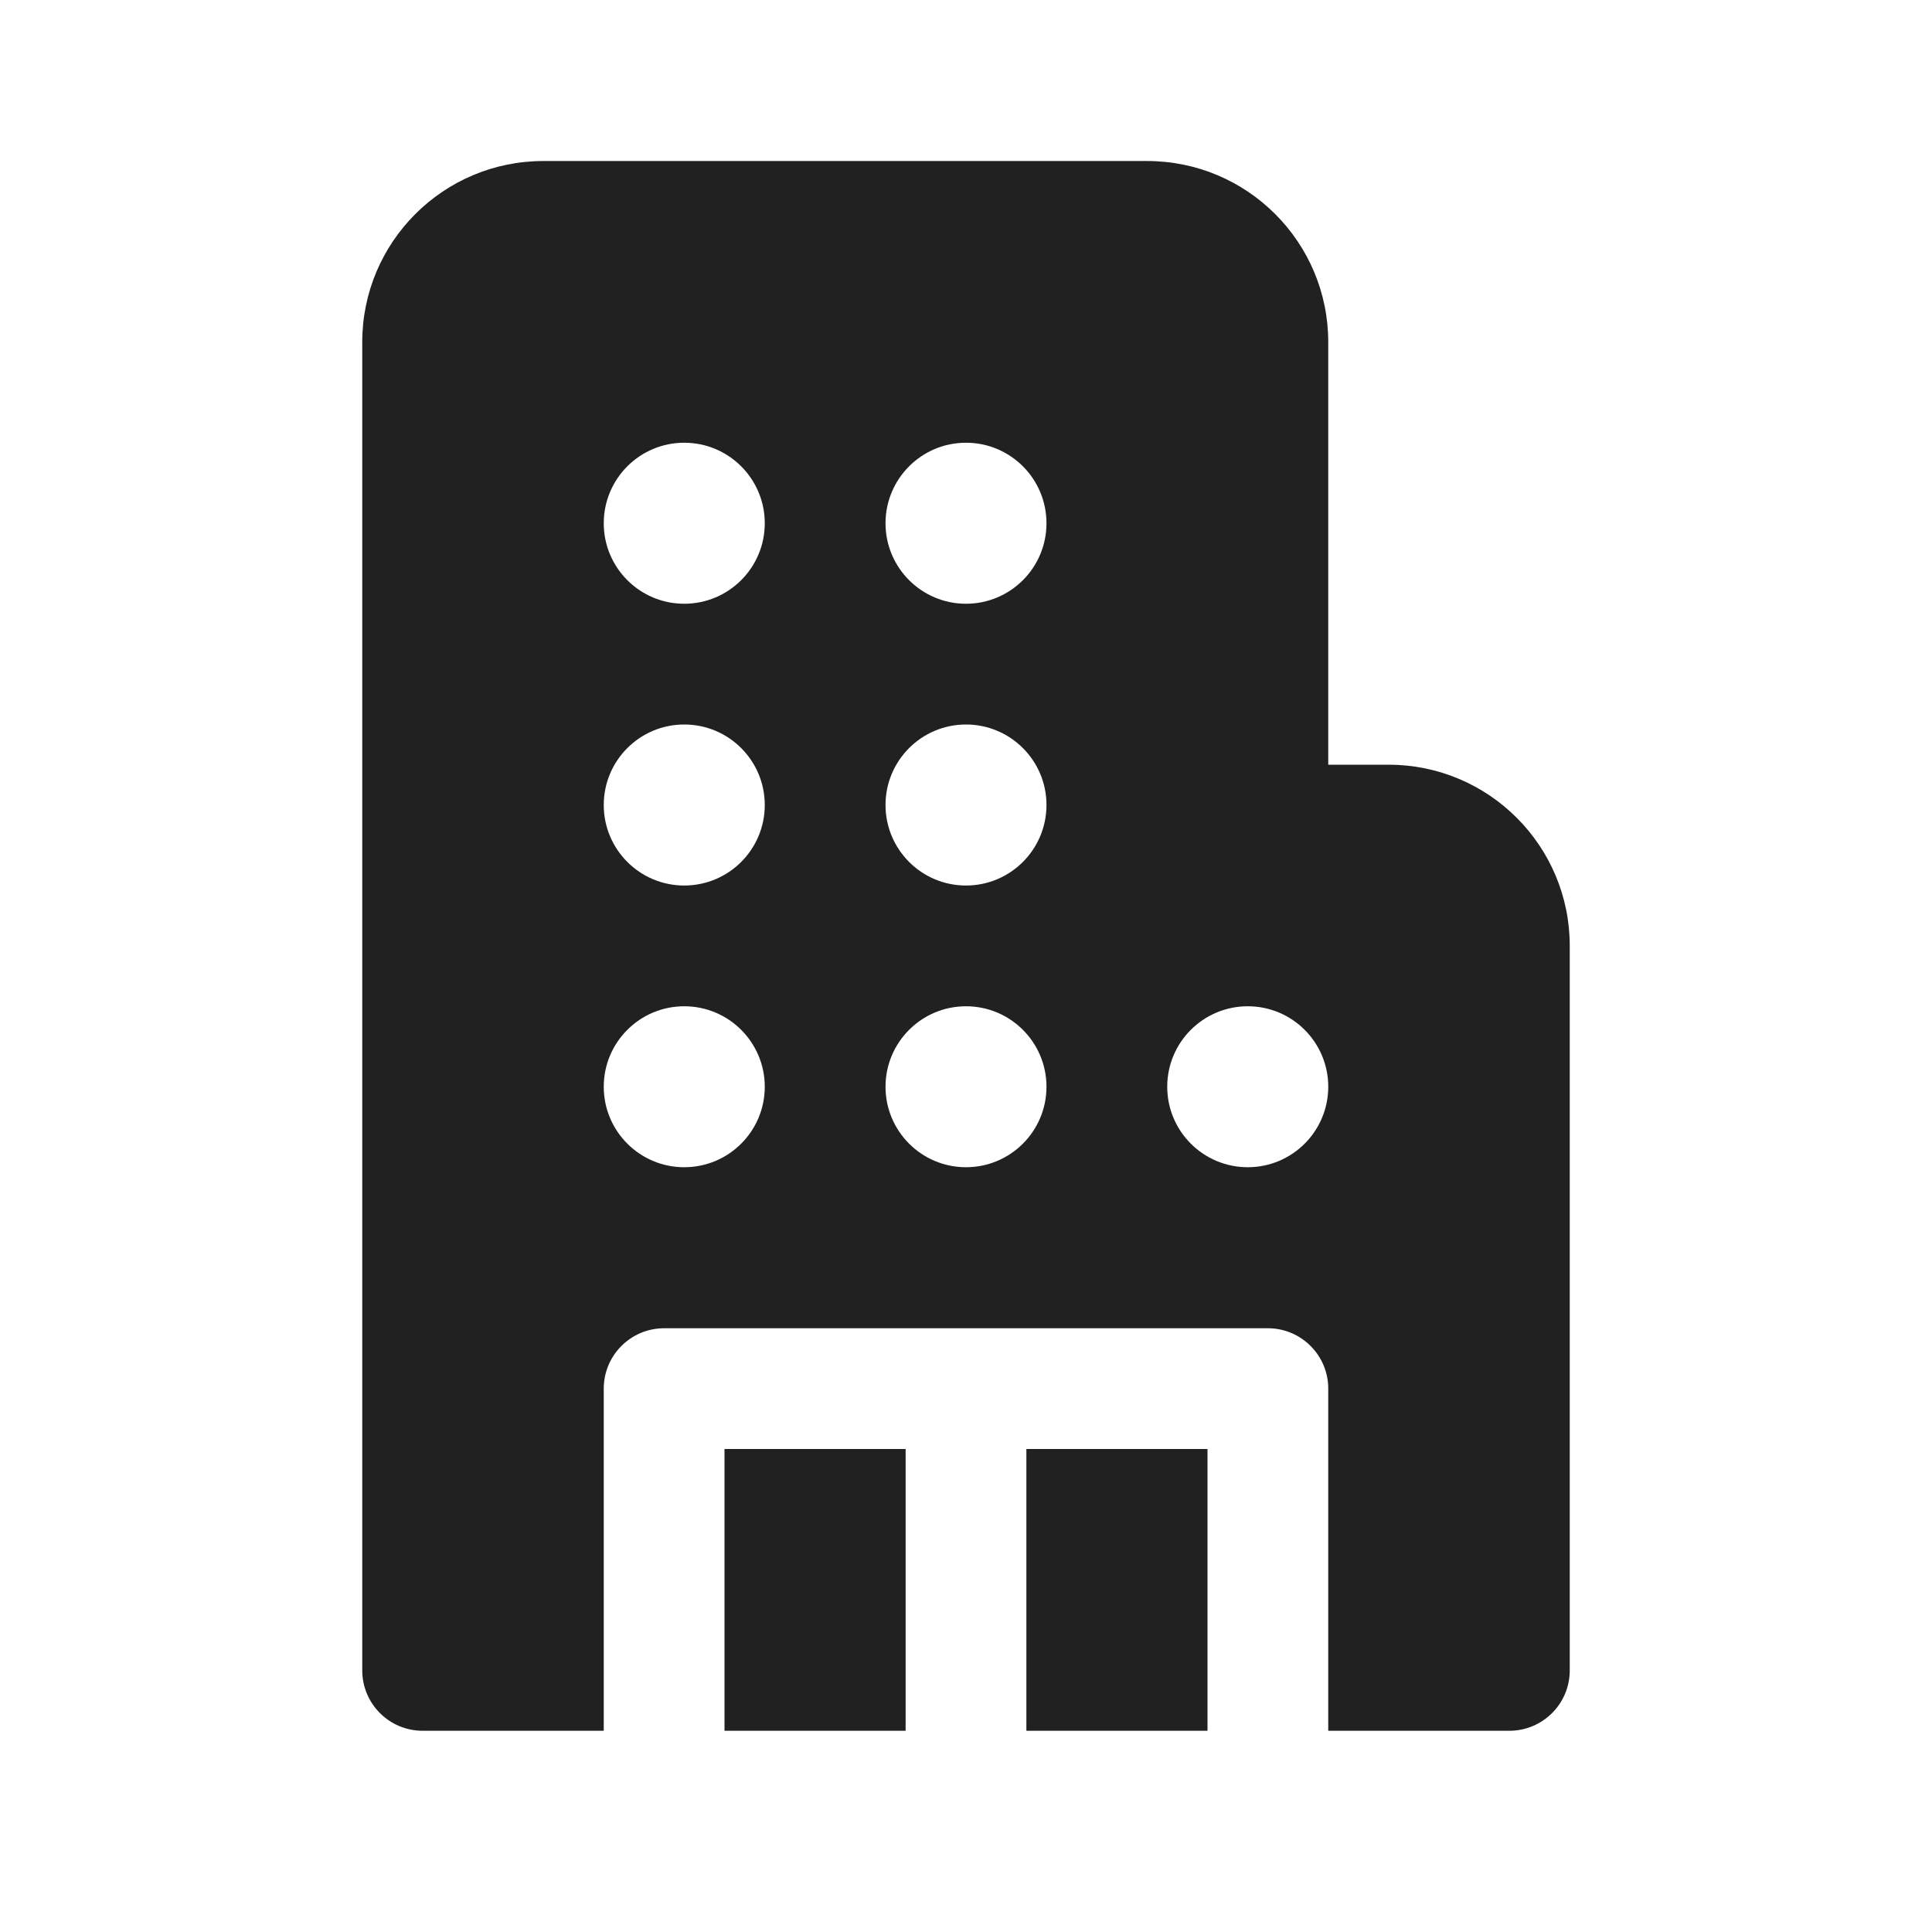
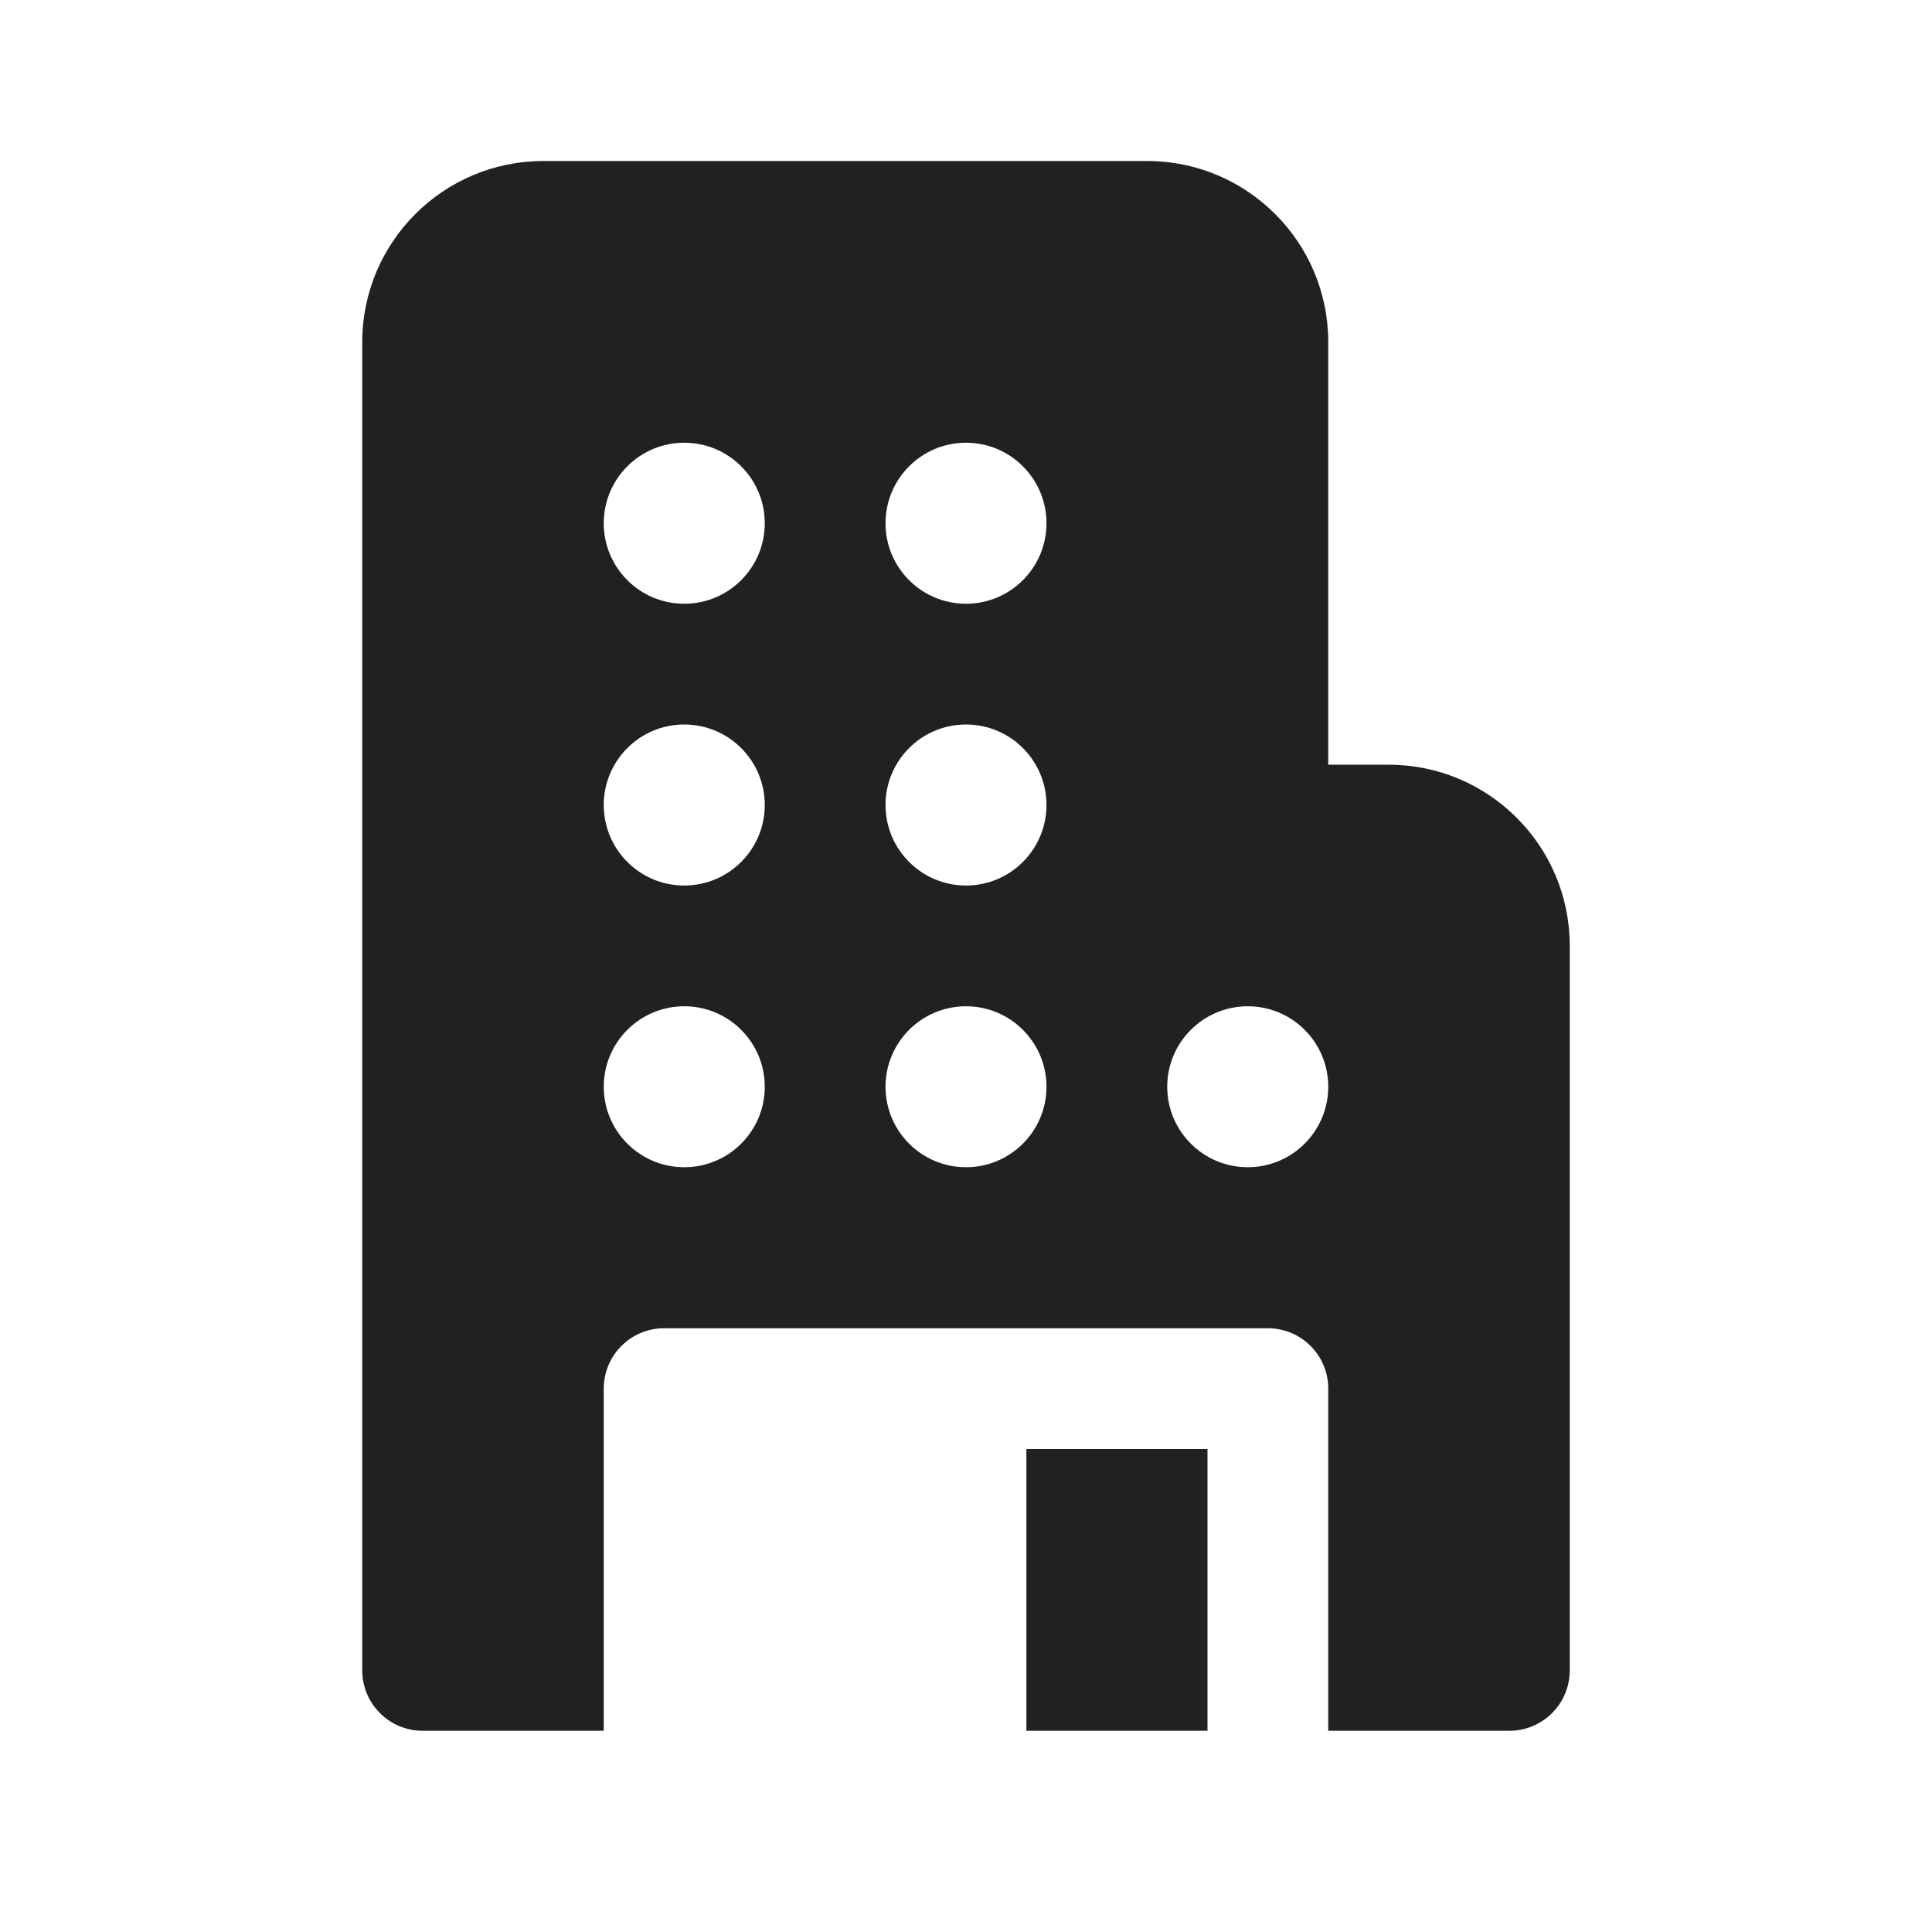
<svg xmlns="http://www.w3.org/2000/svg" width="32" height="32" viewBox="0 0 32 32" fill="none">
-   <path d="M9 2.667C7.343 2.667 6 4.01 6 5.667V27.667C6 28.219 6.448 28.667 7 28.667H10V23C10 22.448 10.448 22 11 22H21C21.552 22 22 22.448 22 23V28.667H25C25.552 28.667 26 28.219 26 27.667V15.666C26 14.009 24.657 12.666 23 12.666H22V5.667C22 4.01 20.657 2.667 19 2.667H9ZM10 8.667C10 7.93 10.597 7.333 11.333 7.333C12.07 7.333 12.667 7.93 12.667 8.667C12.667 9.403 12.07 10 11.333 10C10.597 10 10 9.403 10 8.667ZM11.333 16.667C12.07 16.667 12.667 17.264 12.667 18C12.667 18.736 12.07 19.333 11.333 19.333C10.597 19.333 10 18.736 10 18C10 17.264 10.597 16.667 11.333 16.667ZM10 13.333C10 12.597 10.597 12 11.333 12C12.07 12 12.667 12.597 12.667 13.333C12.667 14.07 12.07 14.667 11.333 14.667C10.597 14.667 10 14.07 10 13.333ZM16 7.333C16.736 7.333 17.333 7.93 17.333 8.667C17.333 9.403 16.736 10 16 10C15.264 10 14.667 9.403 14.667 8.667C14.667 7.93 15.264 7.333 16 7.333ZM14.667 18C14.667 17.264 15.264 16.667 16 16.667C16.736 16.667 17.333 17.264 17.333 18C17.333 18.736 16.736 19.333 16 19.333C15.264 19.333 14.667 18.736 14.667 18ZM20.667 16.667C21.403 16.667 22 17.264 22 18C22 18.736 21.403 19.333 20.667 19.333C19.93 19.333 19.333 18.736 19.333 18C19.333 17.264 19.93 16.667 20.667 16.667ZM14.667 13.333C14.667 12.597 15.264 12 16 12C16.736 12 17.333 12.597 17.333 13.333C17.333 14.07 16.736 14.667 16 14.667C15.264 14.667 14.667 14.07 14.667 13.333ZM20 28.667V24H17V28.667H20ZM15 28.667V24H12V28.667H15Z" fill="#212121" />
+   <path d="M9 2.667C7.343 2.667 6 4.01 6 5.667V27.667C6 28.219 6.448 28.667 7 28.667H10V23C10 22.448 10.448 22 11 22H21C21.552 22 22 22.448 22 23V28.667H25C25.552 28.667 26 28.219 26 27.667V15.666C26 14.009 24.657 12.666 23 12.666H22V5.667C22 4.01 20.657 2.667 19 2.667H9ZM10 8.667C10 7.93 10.597 7.333 11.333 7.333C12.07 7.333 12.667 7.93 12.667 8.667C12.667 9.403 12.07 10 11.333 10C10.597 10 10 9.403 10 8.667ZM11.333 16.667C12.07 16.667 12.667 17.264 12.667 18C12.667 18.736 12.07 19.333 11.333 19.333C10.597 19.333 10 18.736 10 18C10 17.264 10.597 16.667 11.333 16.667ZM10 13.333C10 12.597 10.597 12 11.333 12C12.07 12 12.667 12.597 12.667 13.333C12.667 14.07 12.07 14.667 11.333 14.667C10.597 14.667 10 14.07 10 13.333ZM16 7.333C16.736 7.333 17.333 7.93 17.333 8.667C17.333 9.403 16.736 10 16 10C15.264 10 14.667 9.403 14.667 8.667C14.667 7.93 15.264 7.333 16 7.333ZM14.667 18C14.667 17.264 15.264 16.667 16 16.667C16.736 16.667 17.333 17.264 17.333 18C17.333 18.736 16.736 19.333 16 19.333C15.264 19.333 14.667 18.736 14.667 18ZM20.667 16.667C21.403 16.667 22 17.264 22 18C22 18.736 21.403 19.333 20.667 19.333C19.93 19.333 19.333 18.736 19.333 18C19.333 17.264 19.93 16.667 20.667 16.667ZM14.667 13.333C14.667 12.597 15.264 12 16 12C16.736 12 17.333 12.597 17.333 13.333C17.333 14.07 16.736 14.667 16 14.667C15.264 14.667 14.667 14.07 14.667 13.333ZM20 28.667V24H17V28.667H20ZM15 28.667V24V28.667H15Z" fill="#212121" />
</svg>